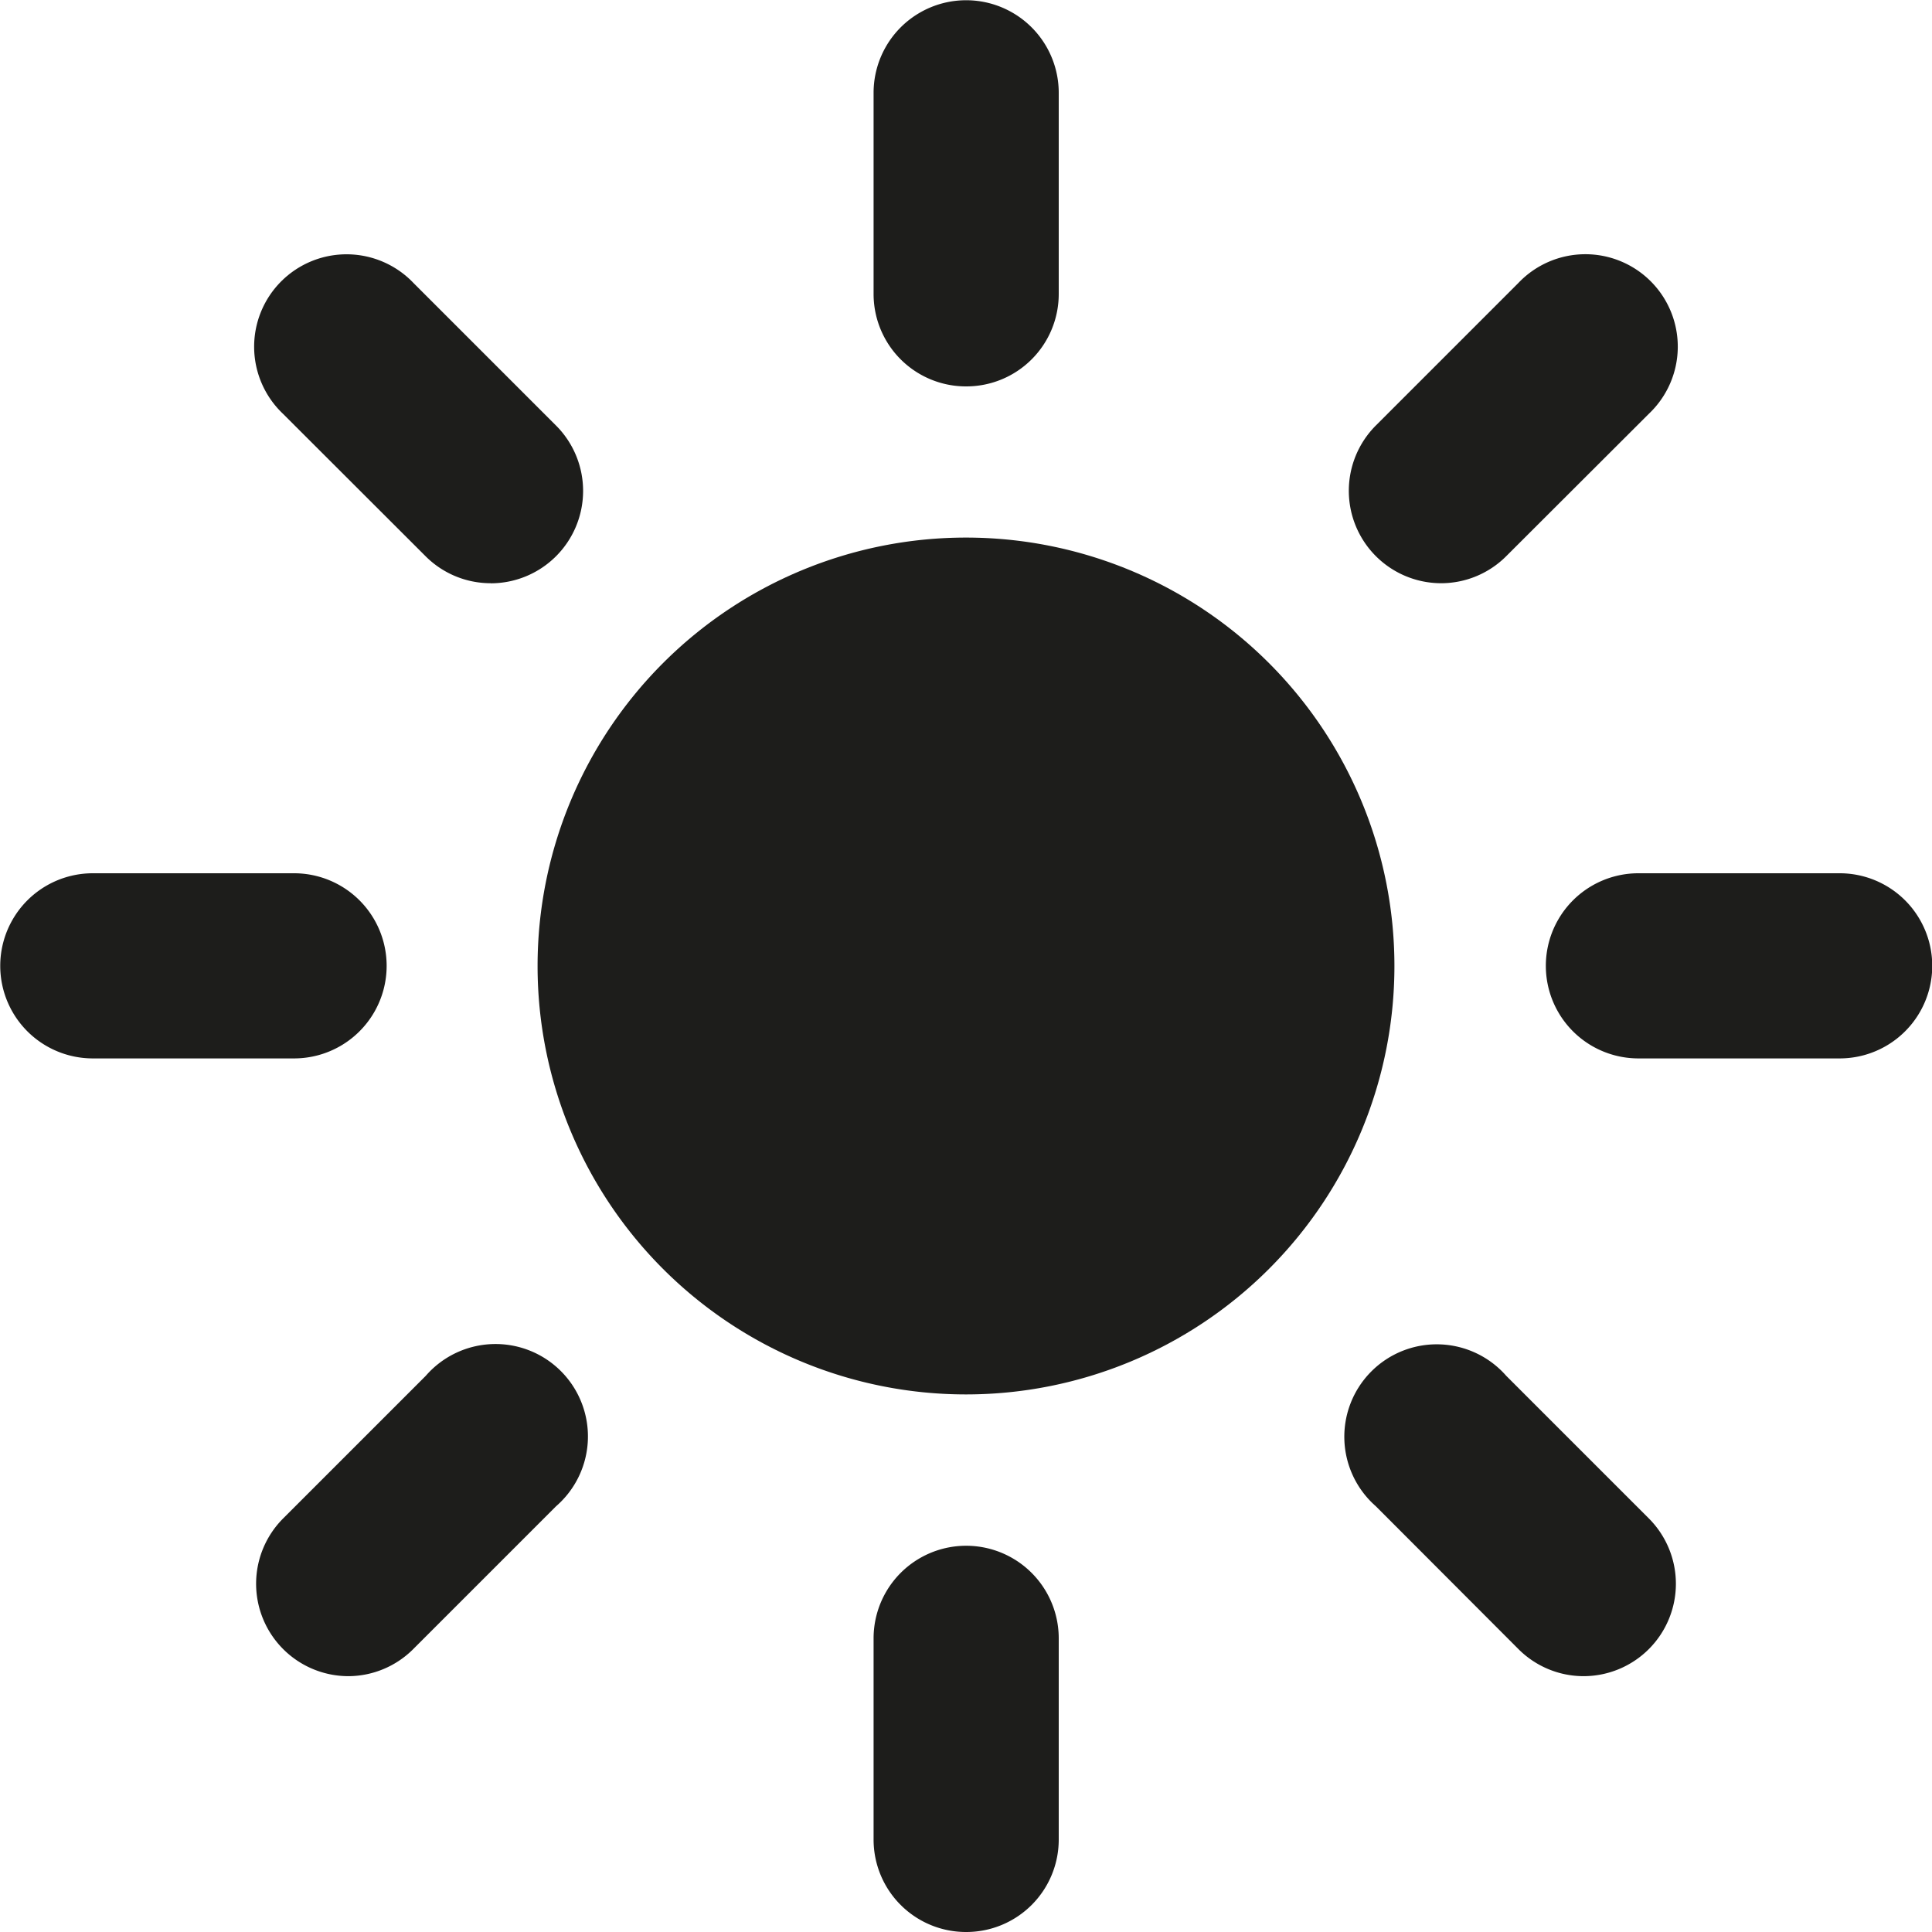
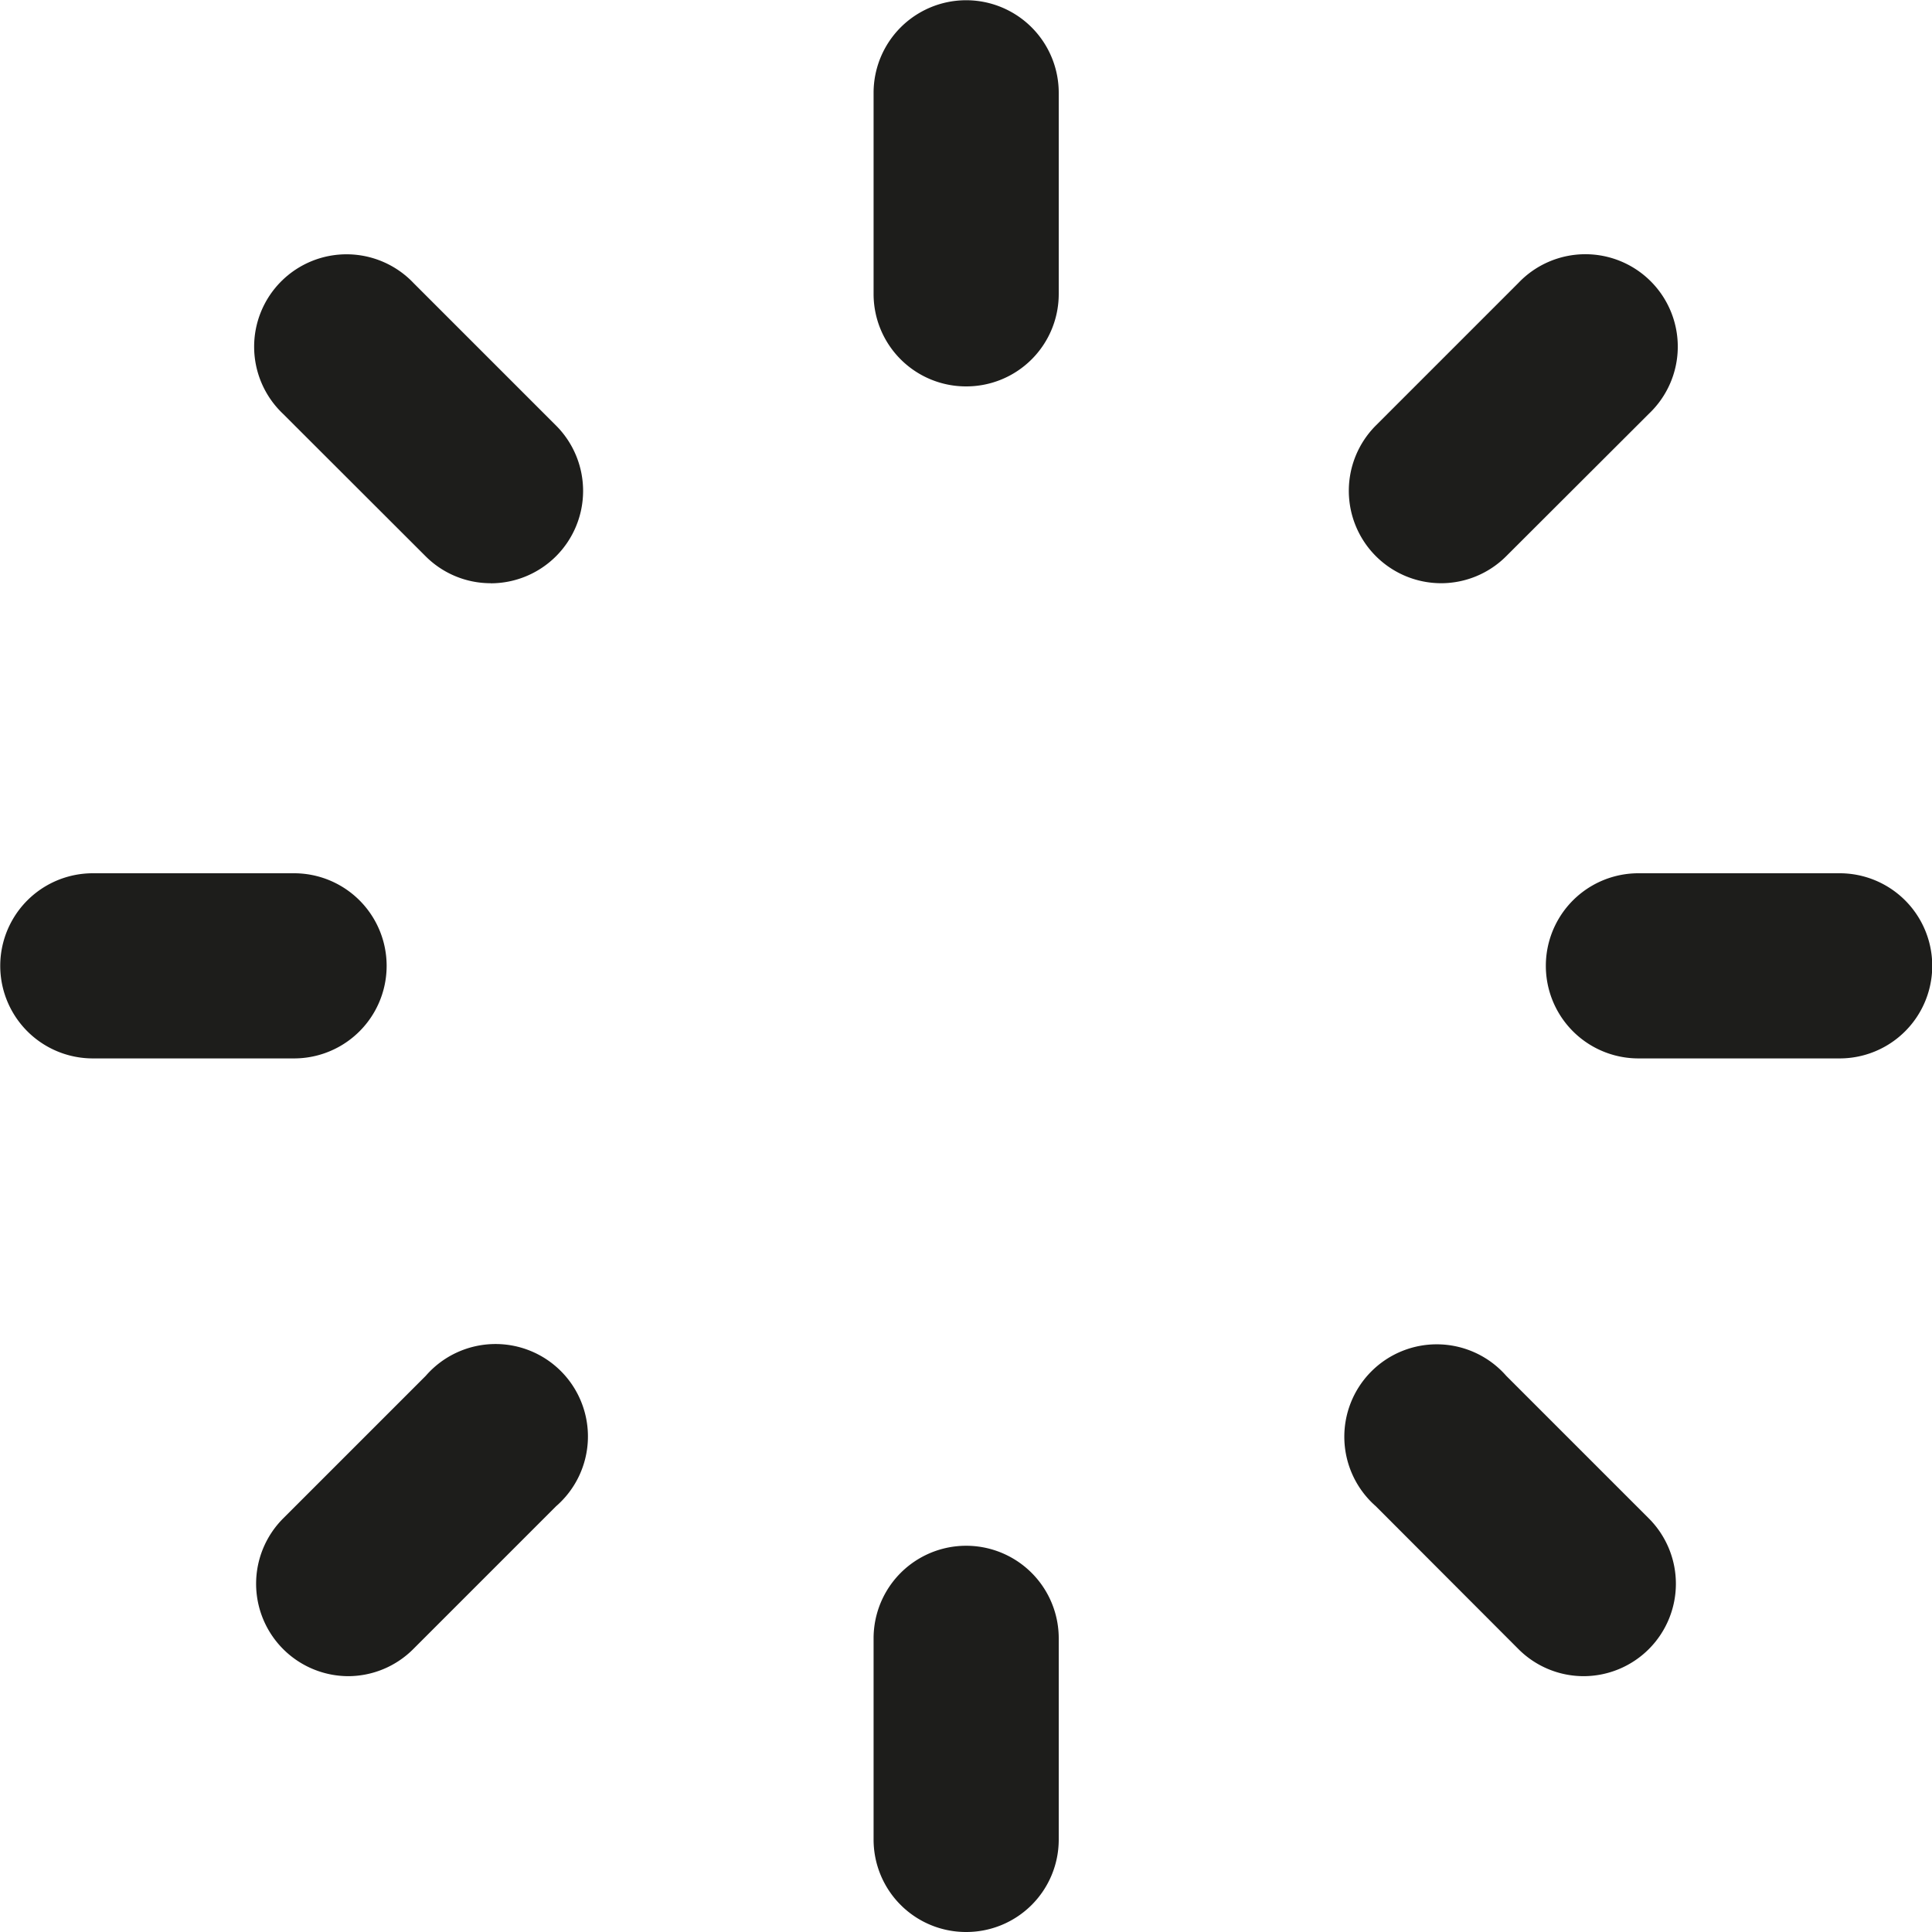
<svg xmlns="http://www.w3.org/2000/svg" width="24" height="24" viewBox="0 0 24 24">
  <g id="Raggruppa_22105" data-name="Raggruppa 22105" transform="translate(-259 -10)">
    <path id="Tracciato_2053" data-name="Tracciato 2053" d="M23.085,7.237A1.148,1.148,0,0,1,21.937,6.09v-2.5a1.148,1.148,0,0,1,2.3,0v2.5A1.148,1.148,0,0,1,23.085,7.237Z" transform="translate(247.915 7.563)" fill="#1d1d1b" />
    <path id="Tracciato_2054" data-name="Tracciato 2054" d="M23.085,41.738a1.148,1.148,0,0,1-1.148-1.148v-2.5a1.148,1.148,0,1,1,2.3,0v2.5a1.148,1.148,0,0,1-1.148,1.148Z" transform="translate(247.915 -7.738)" fill="#1d1d1b" />
    <path id="Tracciato_2055" data-name="Tracciato 2055" d="M33.692,12.215a1.148,1.148,0,0,1-.812-1.959l1.771-1.771a1.148,1.148,0,1,1,1.623,1.623L34.5,11.879A1.144,1.144,0,0,1,33.692,12.215Z" transform="translate(243.211 5.03)" fill="#1d1d1b" />
    <path id="Tracciato_2056" data-name="Tracciato 2056" d="M9.3,36.611a1.148,1.148,0,0,1-.811-1.96l1.771-1.771A1.148,1.148,0,1,1,11.879,34.5l-1.771,1.771A1.145,1.145,0,0,1,9.3,36.611Z" transform="translate(254.029 -5.789)" fill="#1d1d1b" />
    <path id="Tracciato_2057" data-name="Tracciato 2057" d="M40.59,24.233h-2.5a1.148,1.148,0,1,1,0-2.3h2.5a1.148,1.148,0,1,1,0,2.3Z" transform="translate(241.263 -1.085)" fill="#1d1d1b" />
    <path id="Tracciato_2058" data-name="Tracciato 2058" d="M6.09,24.233h-2.5a1.148,1.148,0,0,1,0-2.3h2.5a1.148,1.148,0,0,1,0,2.3Z" transform="translate(256.563 -1.085)" fill="#1d1d1b" />
    <path id="Tracciato_2059" data-name="Tracciato 2059" d="M35.463,36.611a1.145,1.145,0,0,1-.812-.337L32.88,34.5A1.148,1.148,0,1,1,34.5,32.88l1.771,1.771a1.148,1.148,0,0,1-.811,1.96Z" transform="translate(243.211 -5.789)" fill="#1d1d1b" />
    <path id="Tracciato_2060" data-name="Tracciato 2060" d="M11.068,12.215a1.142,1.142,0,0,1-.811-.336L8.485,10.109a1.148,1.148,0,1,1,1.623-1.623l1.771,1.771a1.148,1.148,0,0,1-.812,1.959Z" transform="translate(254.029 5.03)" fill="#1d1d1b" />
-     <path id="Tracciato_2061" data-name="Tracciato 2061" d="M19.759,25.081a5.322,5.322,0,1,1,5.322-5.322,5.322,5.322,0,0,1-5.322,5.322Z" transform="translate(251.241 2.241)" fill="#1d1d1b" />
  </g>
</svg>